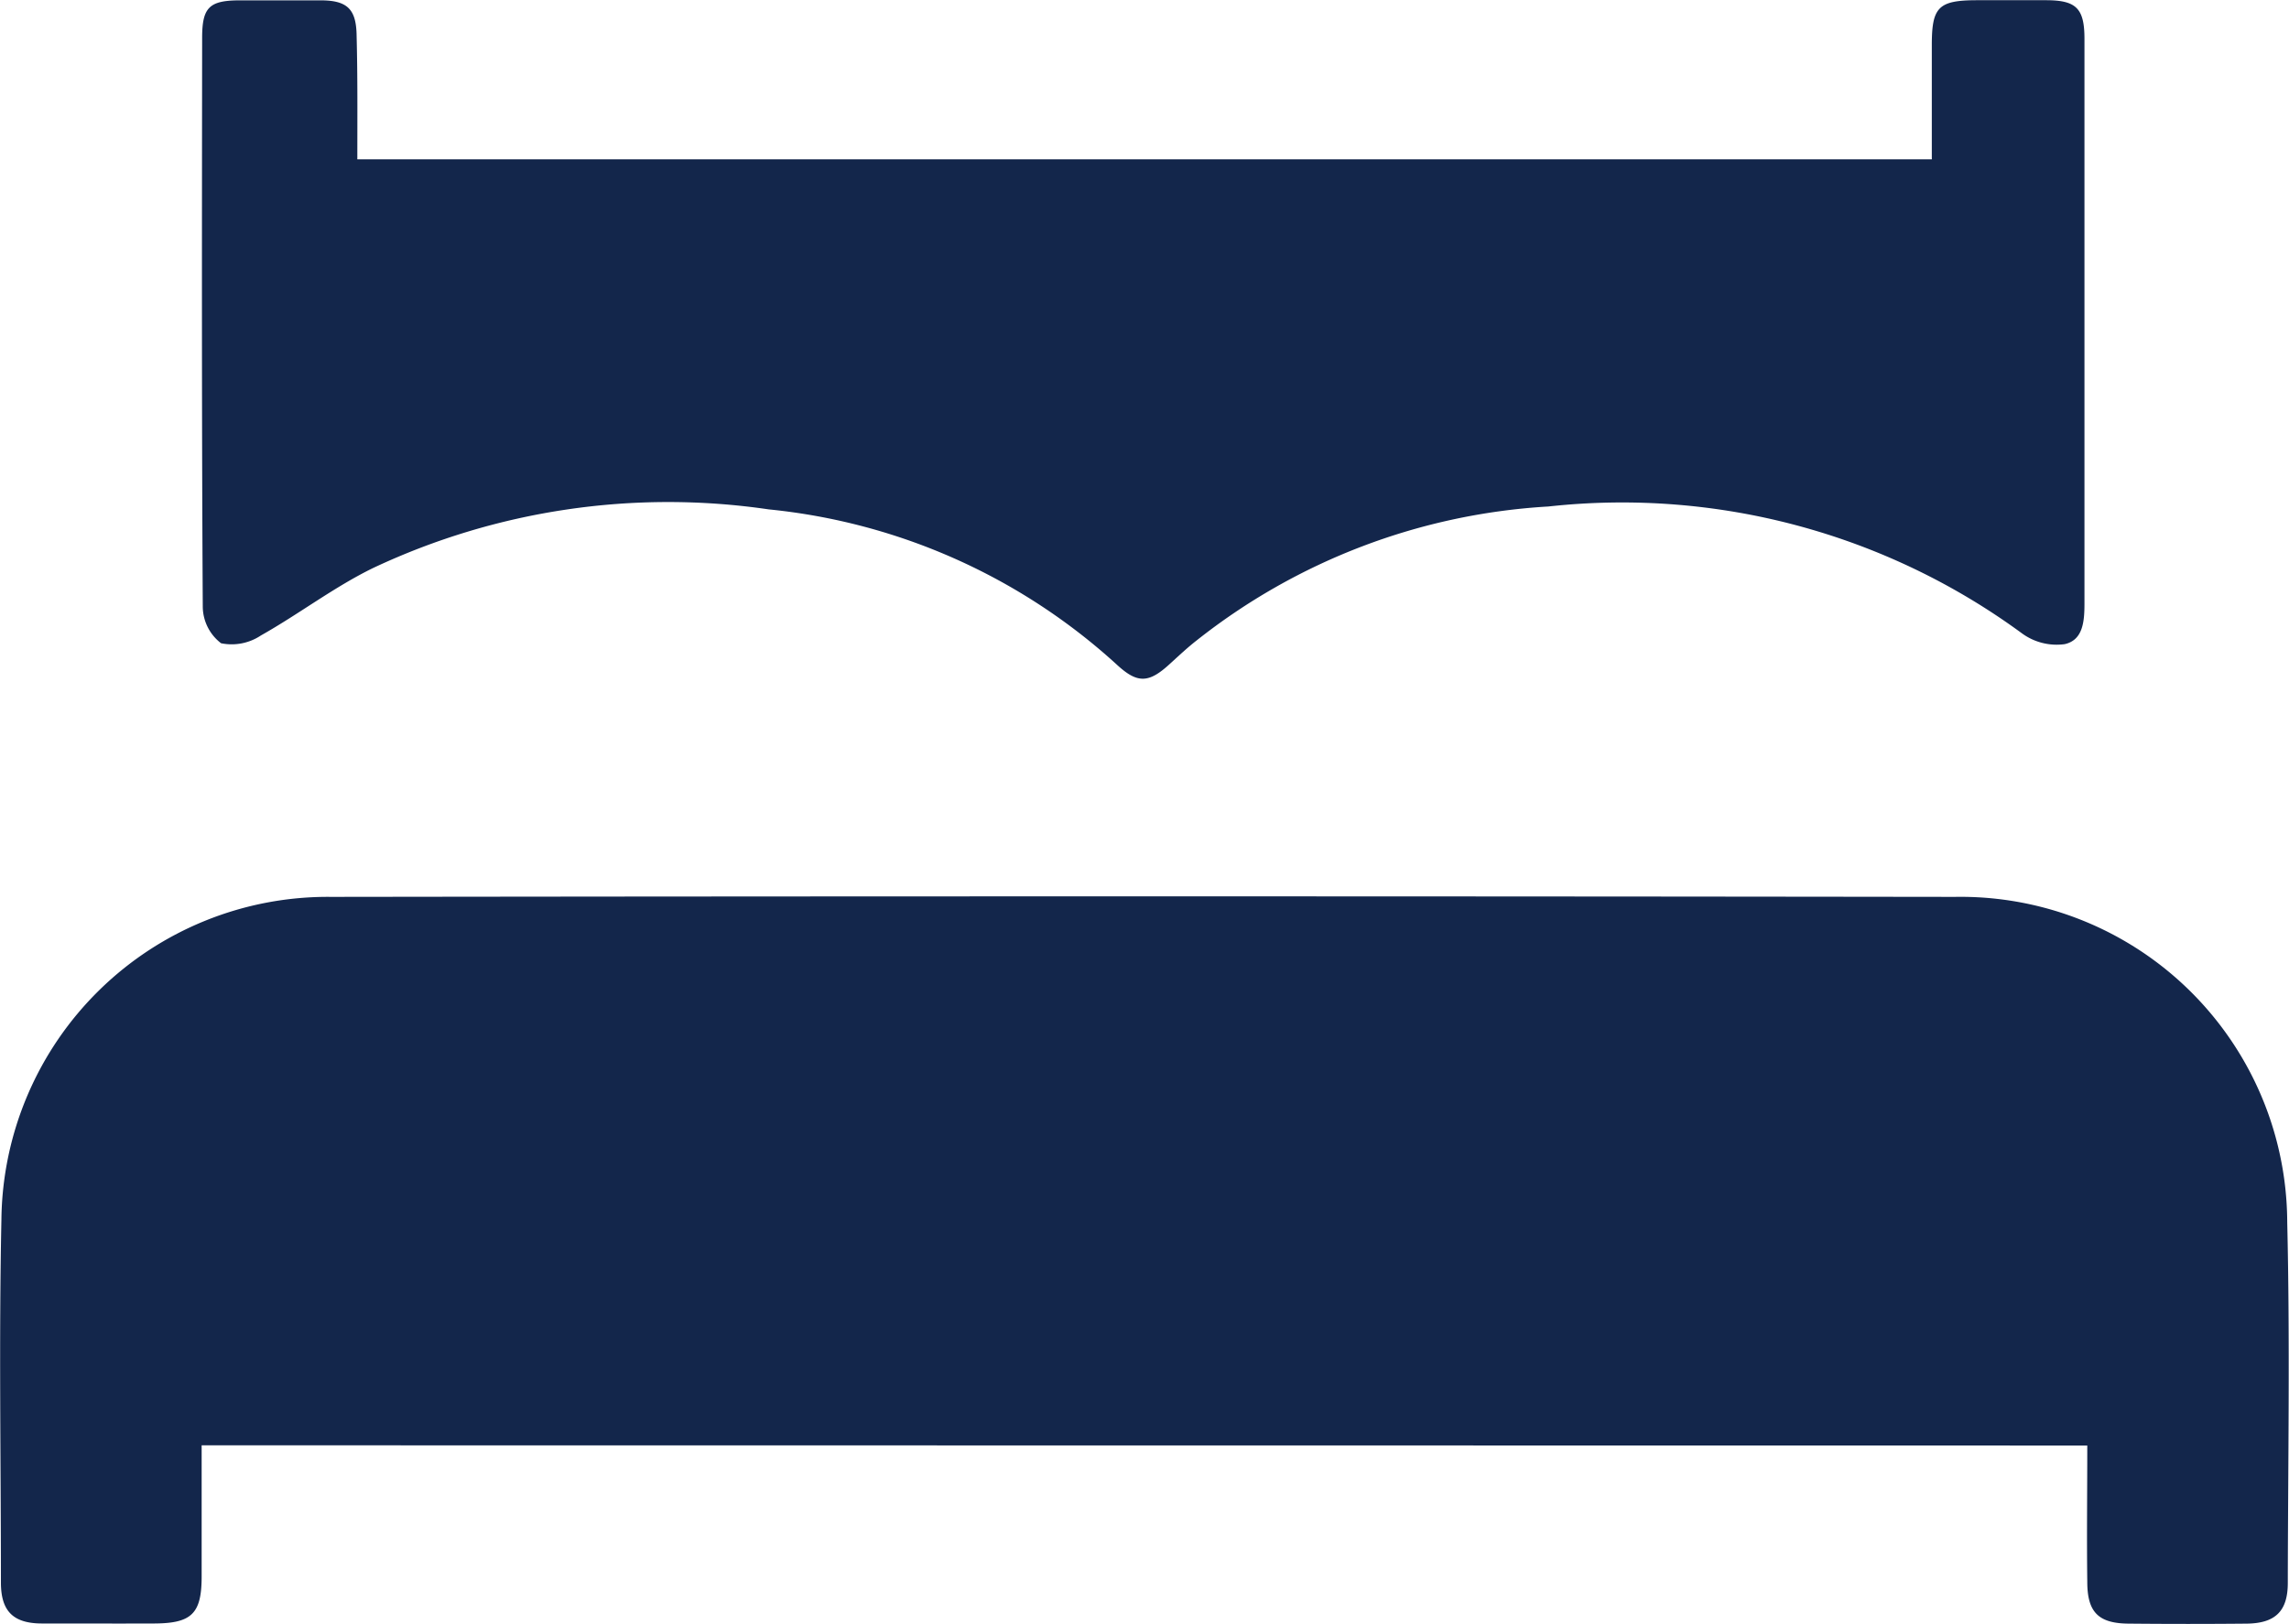
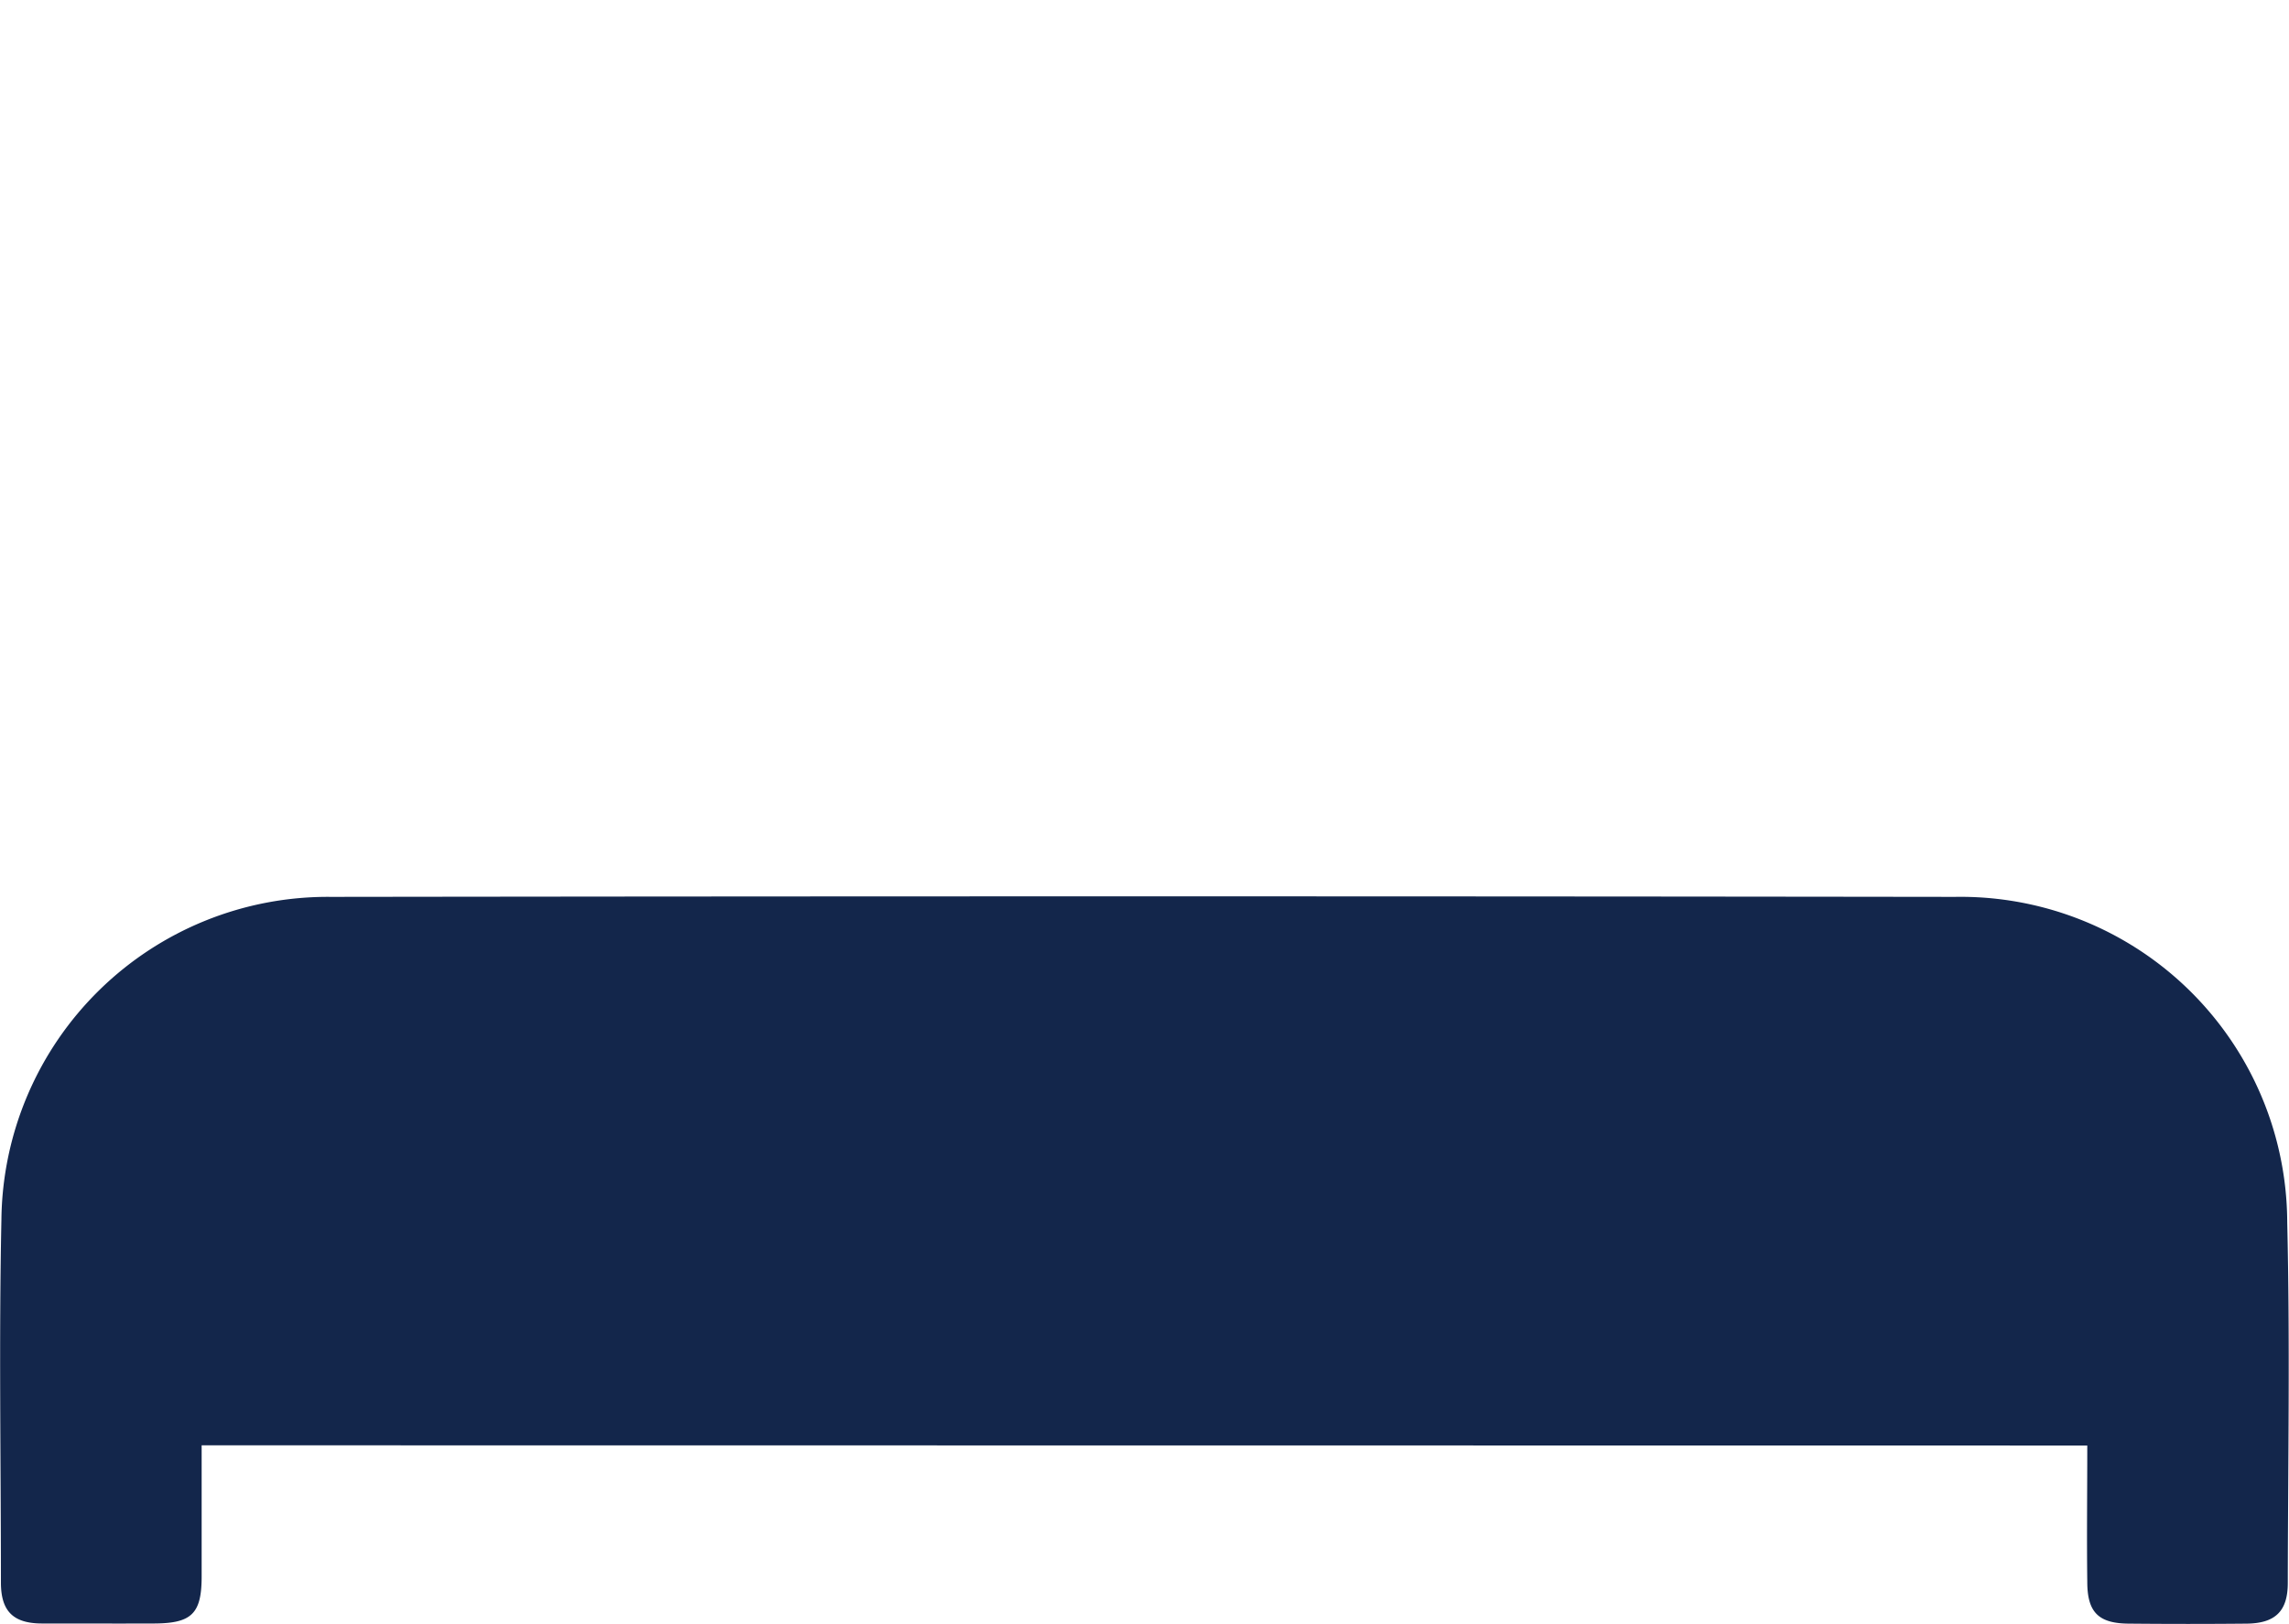
<svg xmlns="http://www.w3.org/2000/svg" width="32.42" height="23" viewBox="0 0 32.42 23">
  <g id="Group_14718" data-name="Group 14718" transform="translate(0)">
    <path id="Path_5475" data-name="Path 5475" d="M173.839,425.734c0,.64,0,1.25,0,1.86,0,.527-.143.662-.674.664s-1.057,0-1.585,0c-.408,0-.583-.172-.584-.577,0-1.714-.029-3.43.007-5.143a4.622,4.622,0,0,1,4.668-4.573q11.5-.015,23,0a4.627,4.627,0,0,1,4.707,4.61c.04,1.7.011,3.405.008,5.108,0,.4-.176.573-.584.577q-.828.008-1.656,0c-.438,0-.6-.156-.6-.593-.008-.633,0-1.267,0-1.93Z" transform="translate(-170.983 -405.26)" fill="#13264b" />
-     <path id="Path_5476" data-name="Path 5476" d="M213.887,240.065h22.3c0-.547,0-1.082,0-1.618s.091-.634.631-.636c.329,0,.658,0,.986,0,.429,0,.544.116.545.542q0,1.849,0,3.7c0,1.433,0,2.865,0,4.3,0,.248-.016.522-.281.58a.832.832,0,0,1-.6-.15,9.574,9.574,0,0,0-6.712-1.8,8.851,8.851,0,0,0-4.985,1.9c-.128.1-.249.214-.371.325-.3.277-.46.289-.755.016a8.569,8.569,0,0,0-4.93-2.2,9.812,9.812,0,0,0-5.6.828c-.555.27-1.054.654-1.594.958a.745.745,0,0,1-.564.11.659.659,0,0,1-.259-.51c-.016-2.689-.012-5.378-.009-8.067,0-.427.1-.526.515-.53.387,0,.775,0,1.162,0s.507.13.511.508C213.892,238.892,213.887,239.465,213.887,240.065Z" transform="translate(-208.826 -237.808)" fill="#13264b" />
  </g>
</svg>